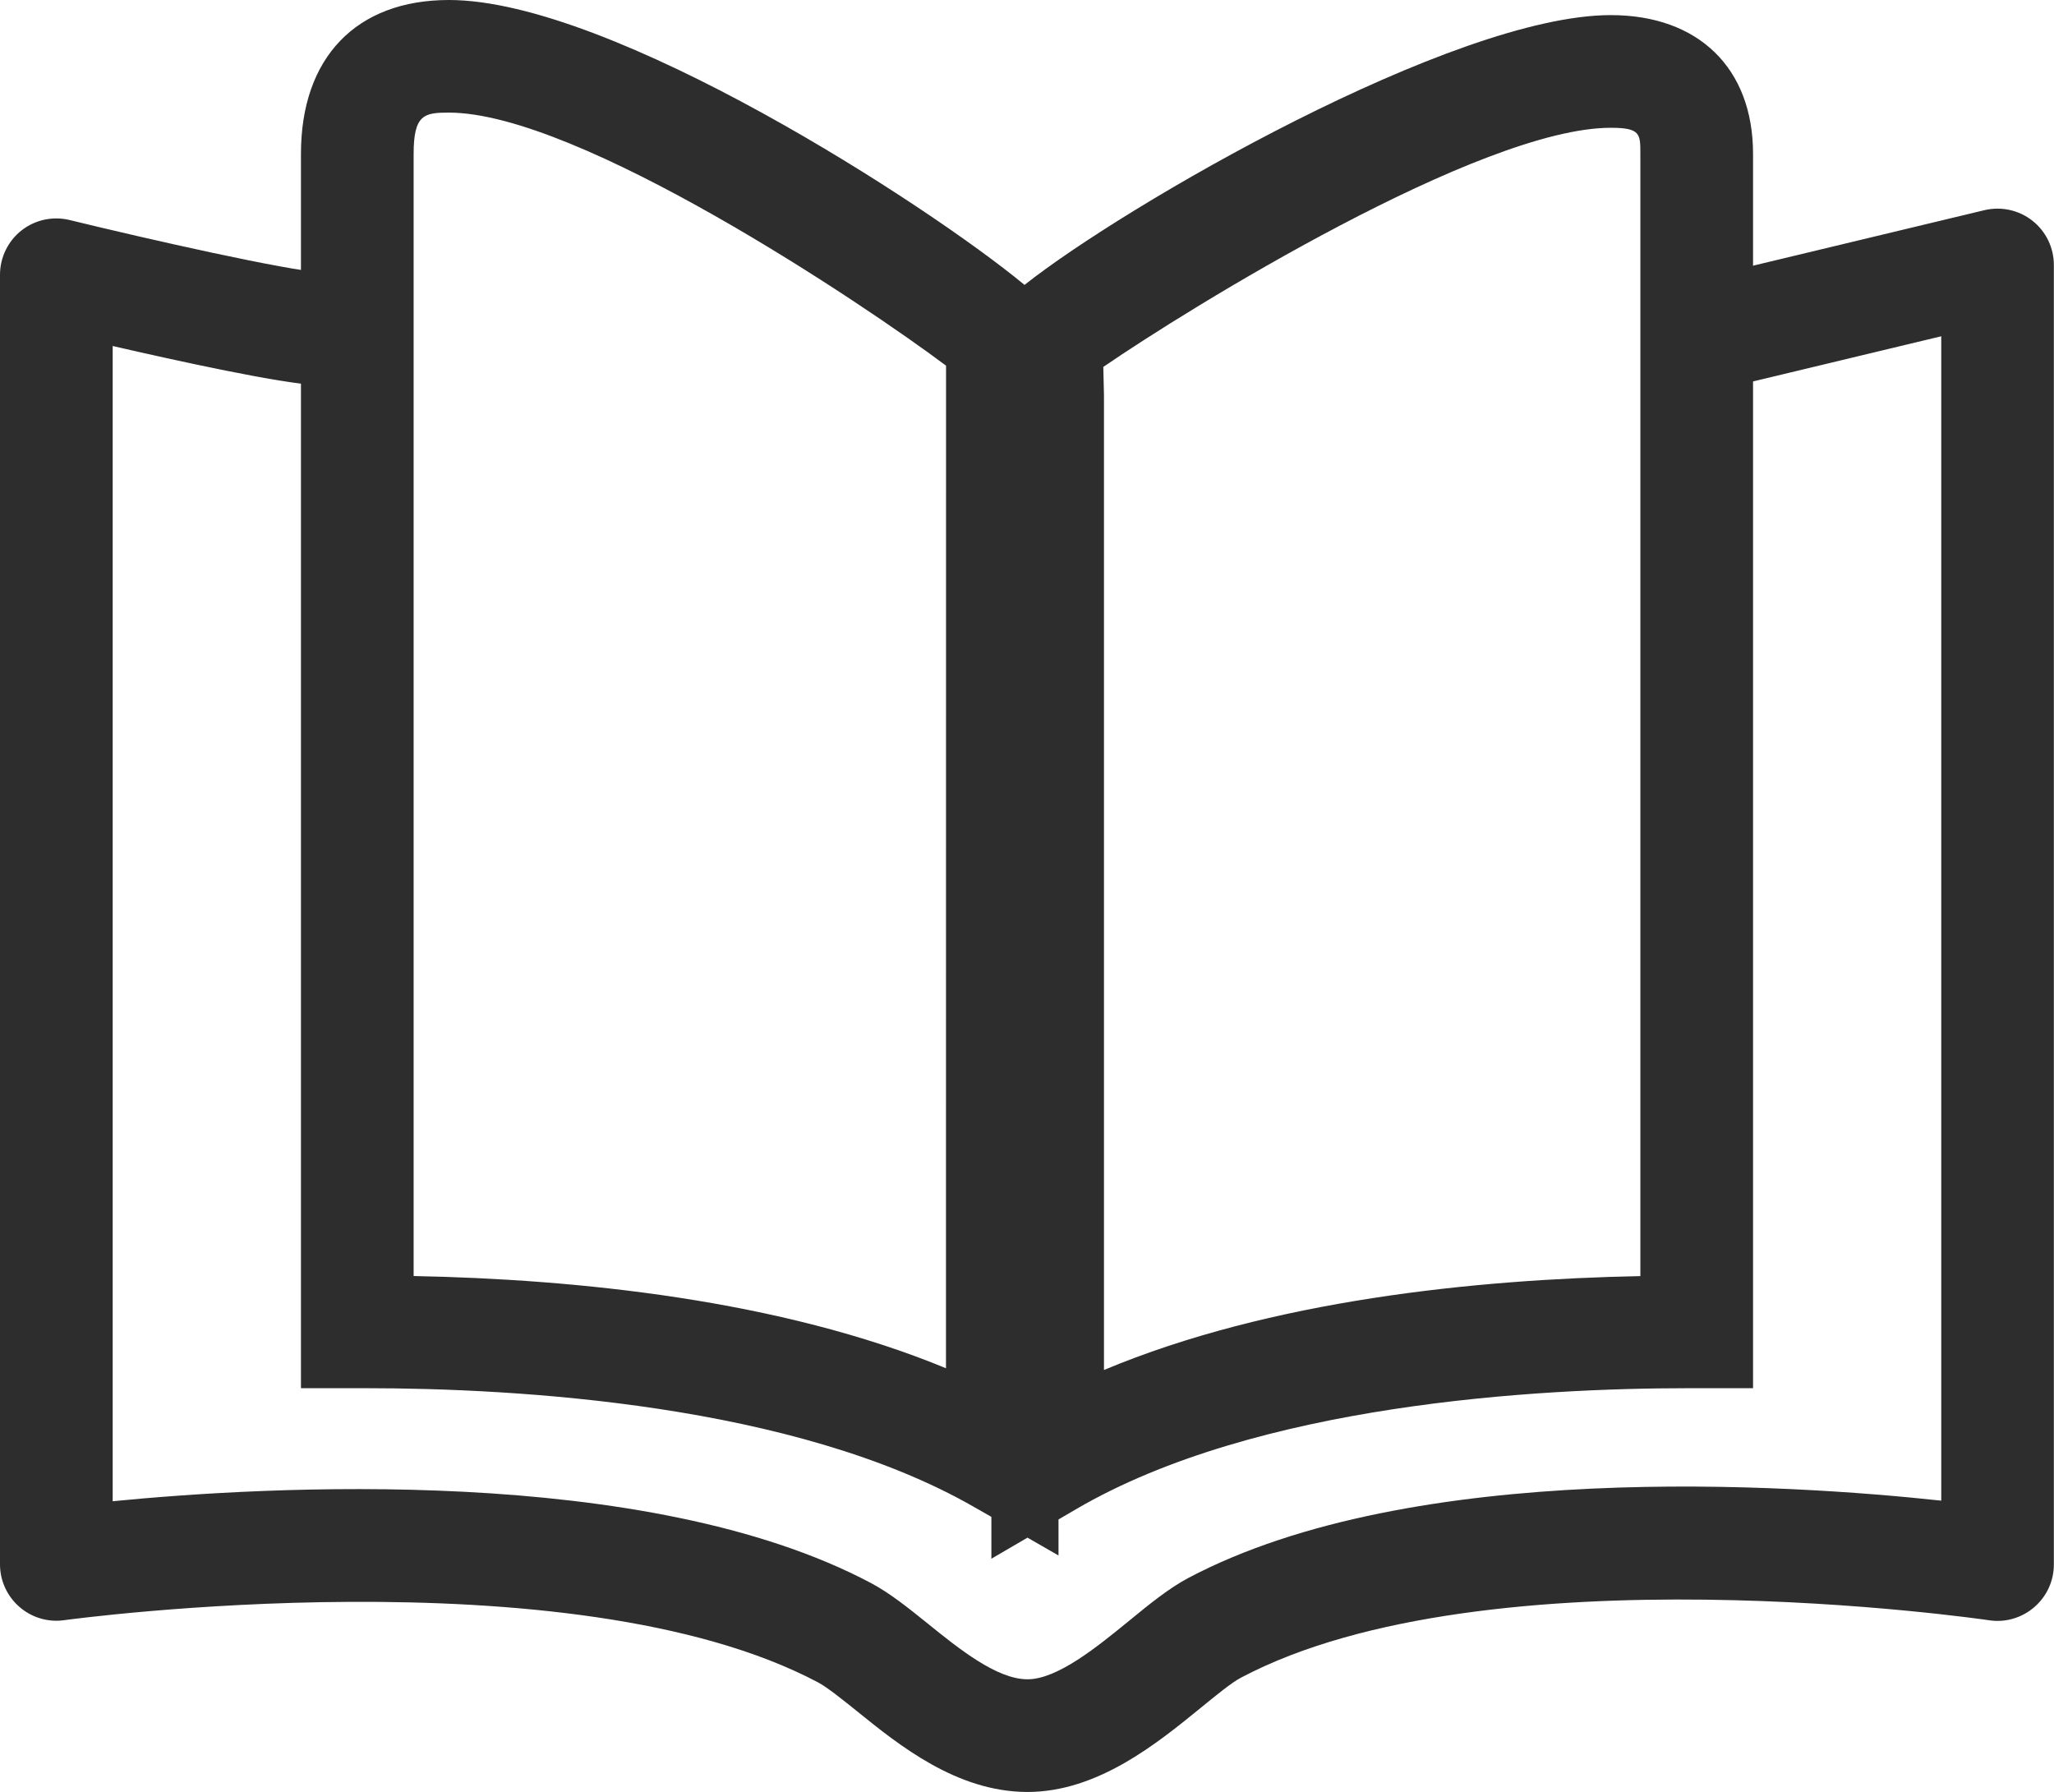
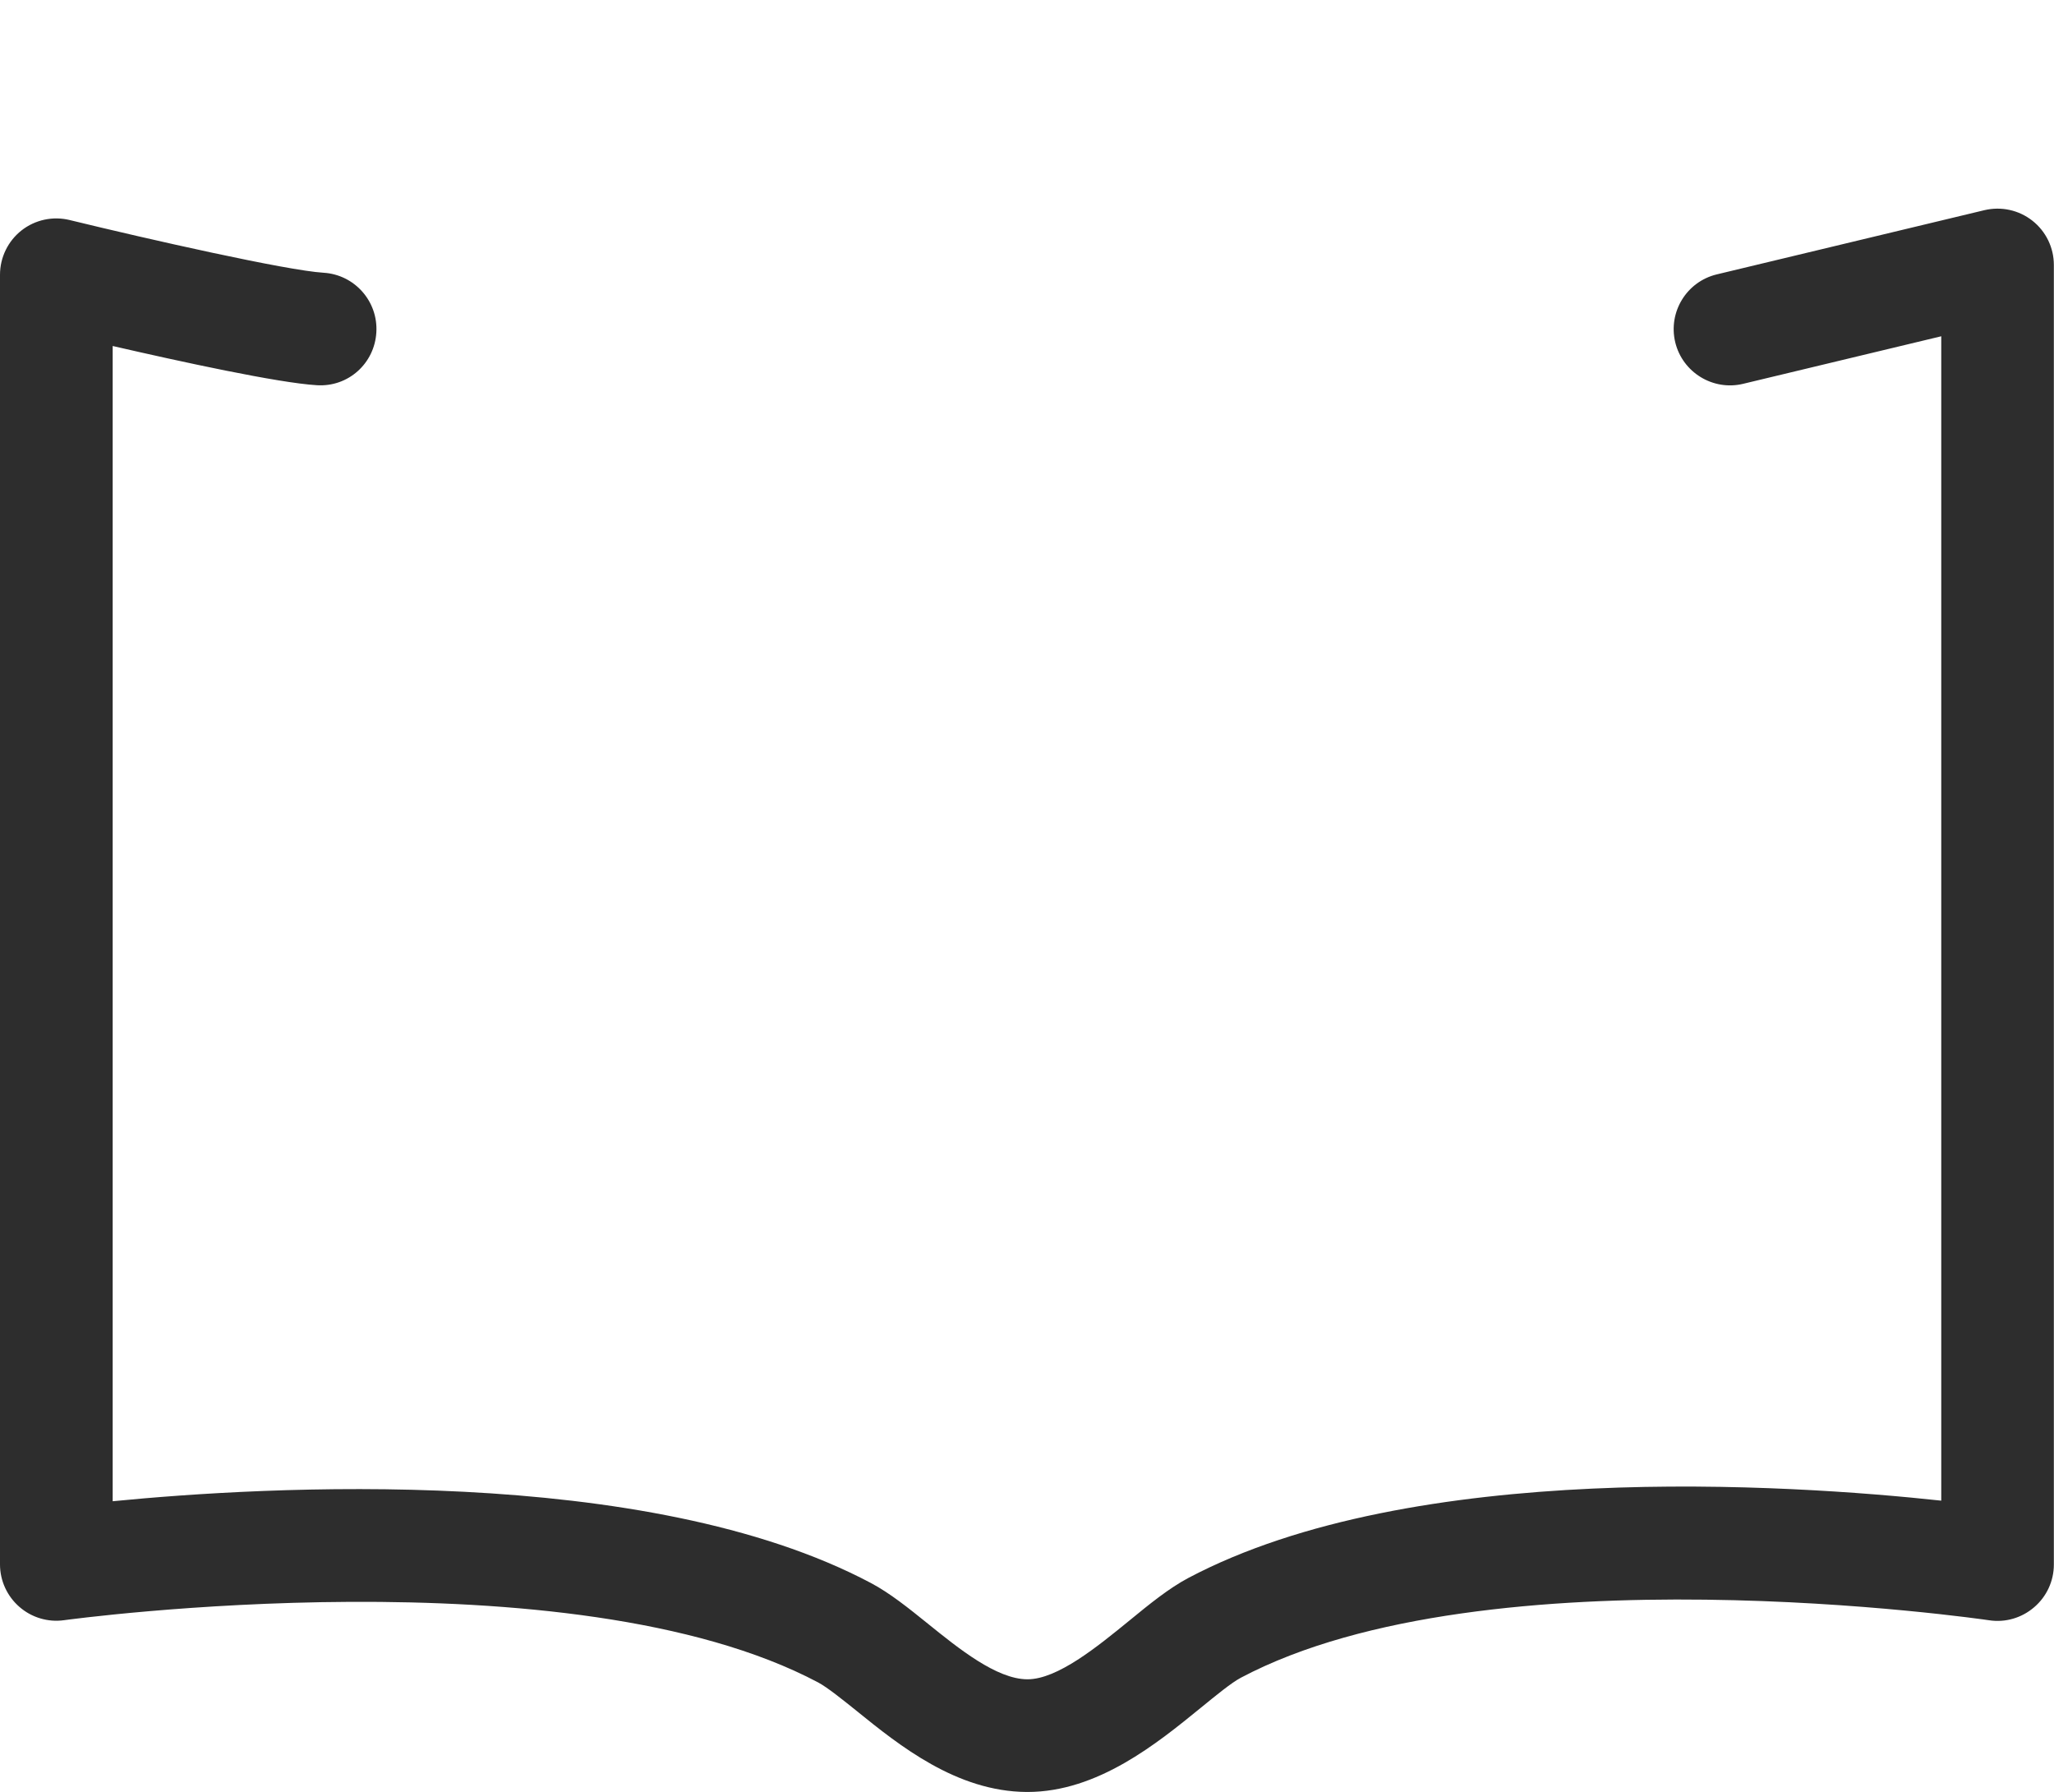
<svg xmlns="http://www.w3.org/2000/svg" version="1.1" id="Capa_1" x="0px" y="0px" width="27.873px" height="24.316px" viewBox="0 0 27.873 24.316" style="enable-background:new 0 0 27.873 24.316;" xml:space="preserve">
  <g>
    <g>
      <g>
        <path style="fill:#2D2D2D;" d="M13.943,24.316c-0.003,0-0.006,0-0.01,0c-0.952-0.005-1.732-0.634-2.301-1.094     c-0.197-0.158-0.401-0.323-0.529-0.392C7.745,21.049,0.939,21.976,0.87,21.985c-0.217,0.031-0.44-0.035-0.606-0.18     C0.096,21.659,0,21.449,0,21.228v-17.5c0-0.234,0.108-0.457,0.293-0.602C0.477,2.982,0.718,2.93,0.946,2.986     c1.066,0.26,2.946,0.685,3.445,0.715c0.421,0.026,0.742,0.388,0.716,0.81C5.082,4.932,4.725,5.255,4.298,5.227     C3.77,5.195,2.451,4.907,1.529,4.695v15.676c2.058-0.202,7.237-0.51,10.29,1.11c0.258,0.137,0.509,0.339,0.773,0.552     c0.415,0.335,0.932,0.753,1.349,0.754c0.001,0,0.002,0,0.003,0c0.406,0,0.947-0.442,1.382-0.797     c0.275-0.226,0.537-0.438,0.798-0.577c3.05-1.615,8.17-1.271,10.219-1.05v-15.8l-2.688,0.645     c-0.408,0.099-0.823-0.154-0.922-0.564c-0.098-0.411,0.155-0.823,0.565-0.921l3.63-0.871c0.229-0.054,0.468-0.002,0.652,0.143     c0.184,0.145,0.291,0.366,0.291,0.6v17.635c0,0.222-0.097,0.434-0.267,0.579c-0.168,0.145-0.391,0.211-0.612,0.177     c-0.068-0.01-6.804-0.995-10.154,0.78c-0.127,0.067-0.34,0.242-0.546,0.41C15.704,23.655,14.896,24.316,13.943,24.316z" />
      </g>
    </g>
    <g>
      <g>
        <g>
-           <path style="fill:#2D2D2D;" d="M13.453,21.151v-0.568L13.22,20.45c-2.444-1.403-6.226-1.613-8.261-1.613H4.084V2.087      C4.084,0.781,4.835,0,6.092,0c2.21,0,6.513,2.792,7.811,3.866c1.341-1.064,5.819-3.661,7.955-3.661      c1.191,0,1.931,0.721,1.931,1.882v16.75h-0.875c-2.056,0-5.87,0.214-8.312,1.642l-0.238,0.139v0.489l-0.421-0.242L13.453,21.151      z M14.972,4.979l0.009,0.386V18.59c2.264-0.948,5.045-1.23,7.279-1.274V2.087c0-0.271,0-0.353-0.402-0.353      C20.094,1.734,16.127,4.185,14.972,4.979z M5.613,17.315c2.212,0.043,4.968,0.321,7.224,1.251l0.001-13.604      C11.72,4.123,7.849,1.528,6.092,1.528c-0.332,0-0.479,0.023-0.479,0.559V17.315z" />
-         </g>
+           </g>
      </g>
    </g>
  </g>
  <g>
</g>
  <g>
</g>
  <g>
</g>
  <g>
</g>
  <g>
</g>
  <g>
</g>
  <g>
</g>
  <g>
</g>
  <g>
</g>
  <g>
</g>
  <g>
</g>
  <g>
</g>
  <g>
</g>
  <g>
</g>
  <g>
</g>
</svg>